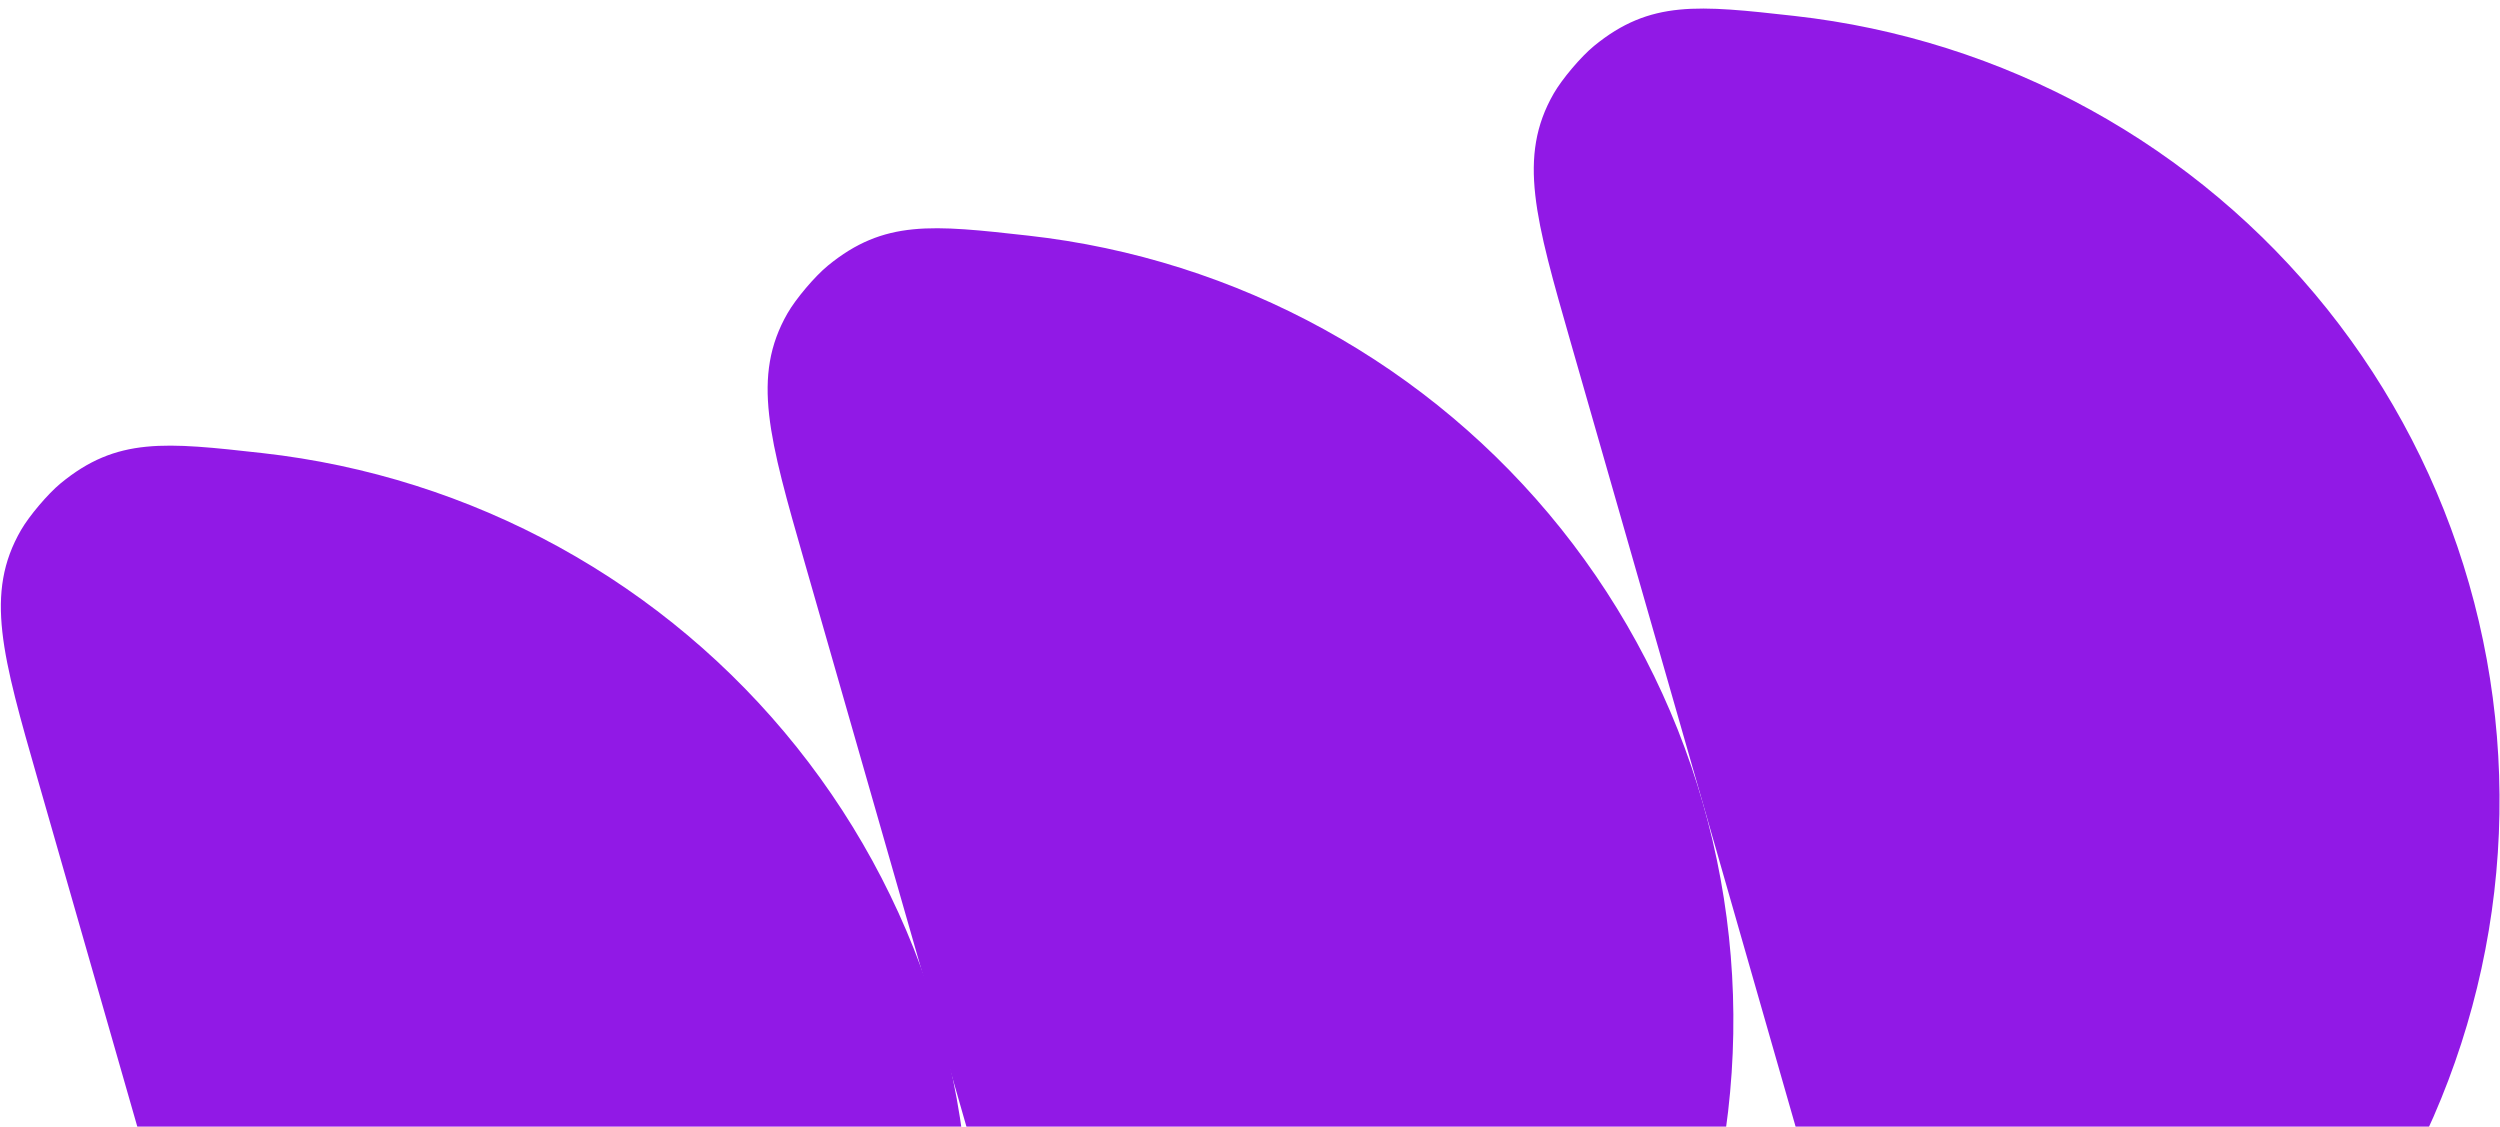
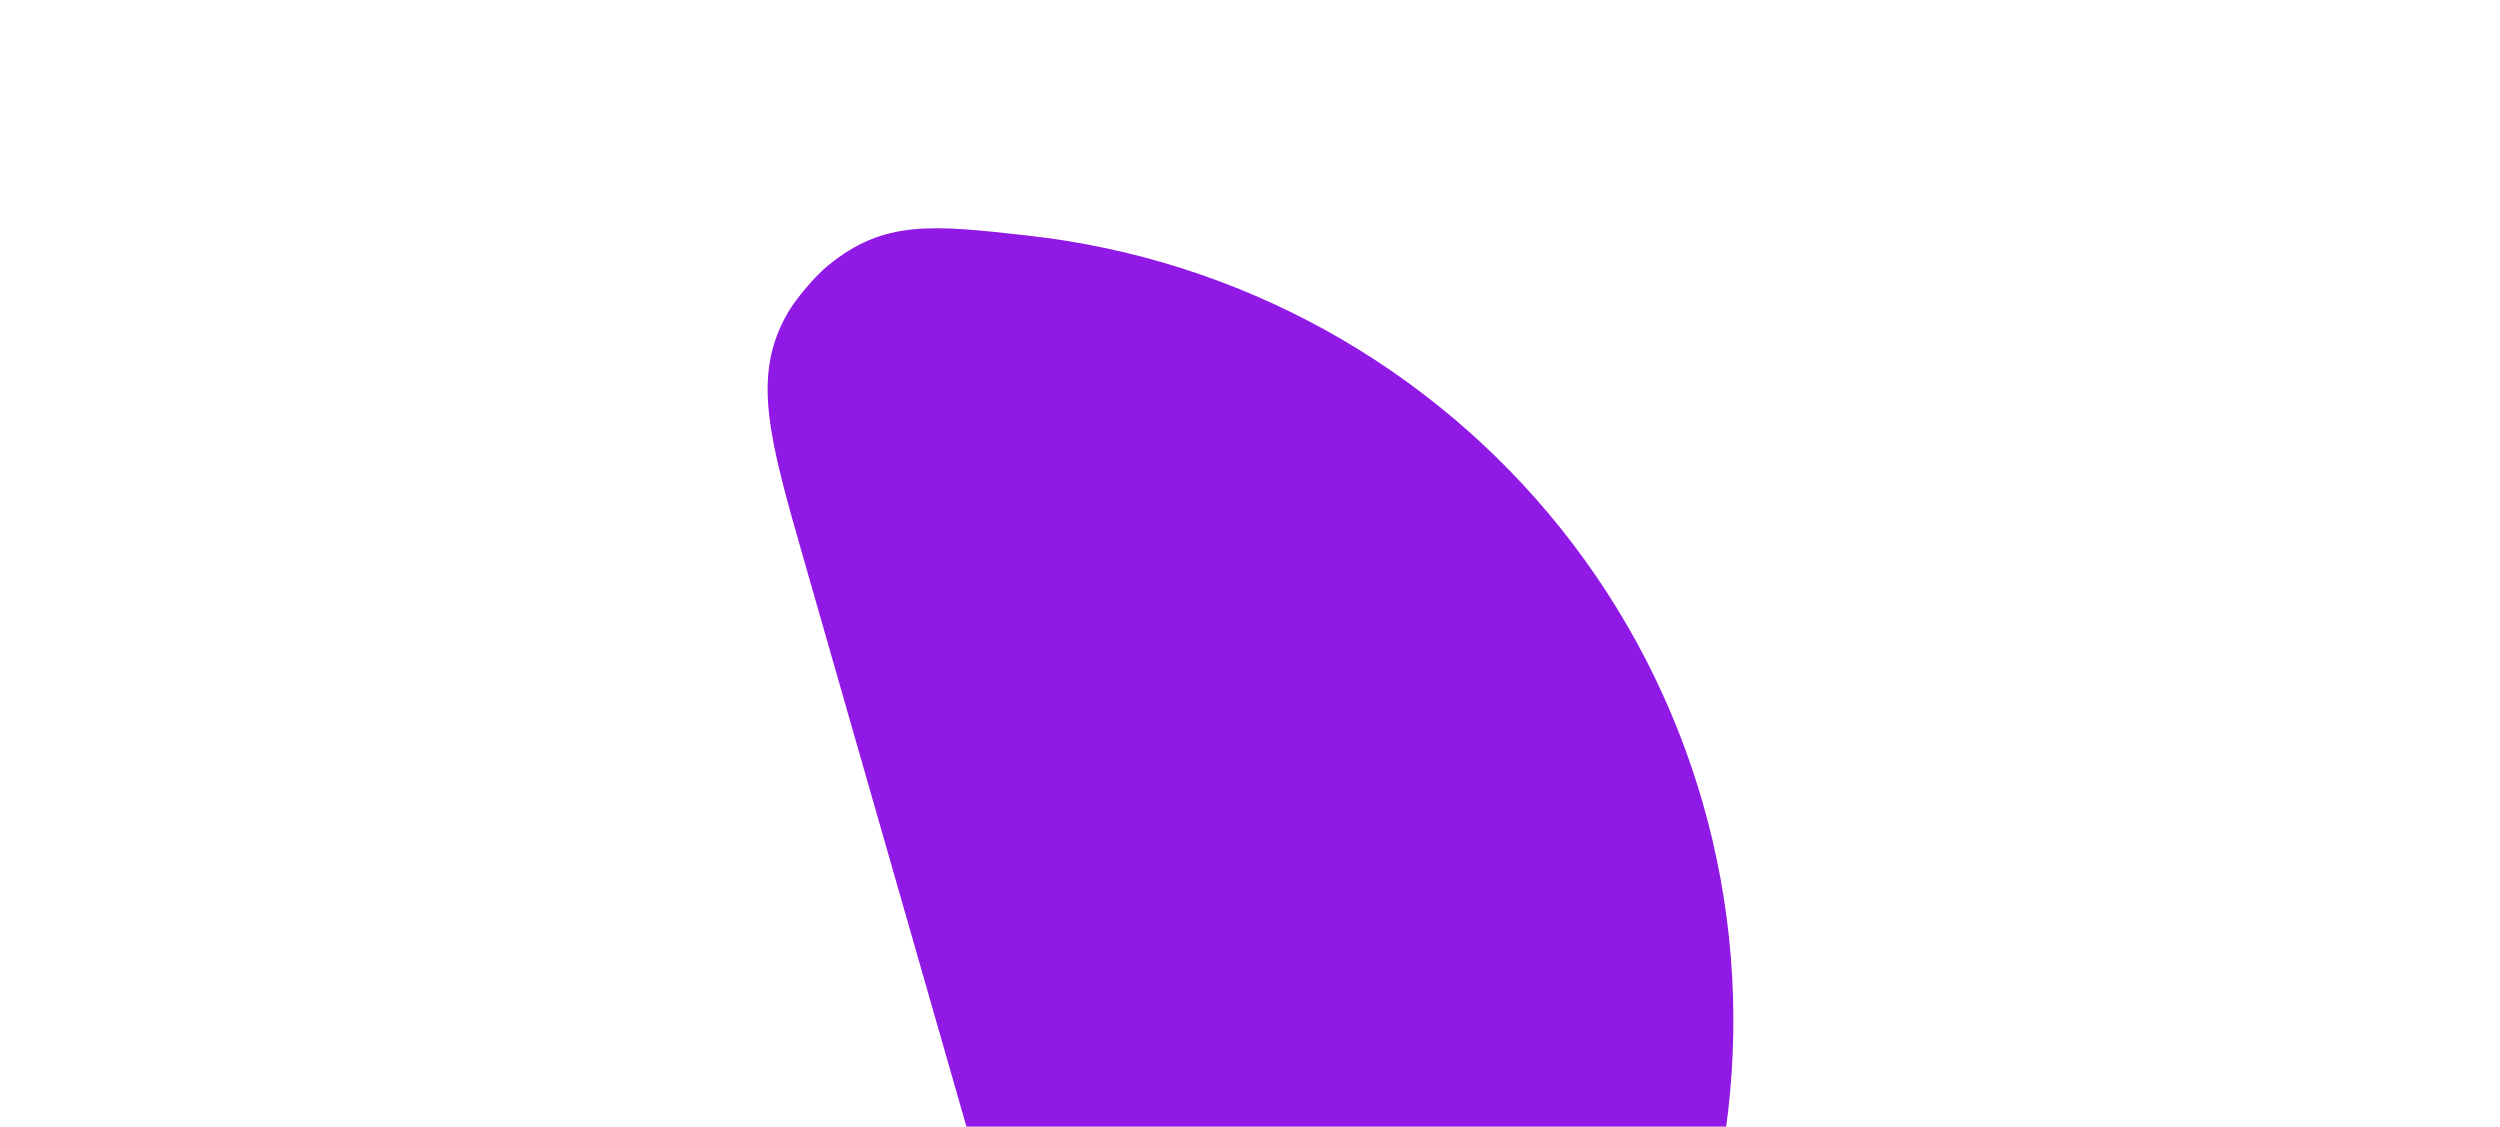
<svg xmlns="http://www.w3.org/2000/svg" width="233" height="105" viewBox="0 0 233 105" fill="none">
-   <path d="M28.258 158.923C31.59 170.543 33.256 176.354 39.289 179.546C40.634 180.258 43.175 181.071 44.685 181.272C51.455 182.175 55.021 179.351 62.153 173.704C69.815 167.637 76.206 160.133 80.961 151.619C85.715 143.105 88.741 133.748 89.864 124.083C90.987 114.419 90.186 104.635 87.507 95.291C84.827 85.946 80.322 77.225 74.248 69.624C68.174 62.023 60.65 55.691 52.106 50.99C43.562 46.29 34.165 43.312 24.452 42.227C15.412 41.218 10.892 40.713 5.629 45.066C4.455 46.037 2.731 48.073 1.967 49.389C-1.457 55.293 0.209 61.103 3.541 72.724L28.258 158.923Z" fill="#9119E6" />
  <path d="M99.628 138.326C102.933 149.852 104.586 155.615 110.56 158.815C111.94 159.554 114.554 160.39 116.108 160.59C122.835 161.452 126.366 158.657 133.427 153.065C141.068 147.016 147.441 139.532 152.182 131.042C156.924 122.552 159.94 113.222 161.06 103.585C162.18 93.947 161.382 84.191 158.71 74.873C156.038 65.556 151.545 56.859 145.489 49.279C139.432 41.7 131.929 35.386 123.409 30.699C114.889 26.011 105.519 23.042 95.833 21.96C86.882 20.961 82.406 20.461 77.159 24.757C75.947 25.75 74.173 27.844 73.394 29.202C70.024 35.082 71.676 40.845 74.981 52.371L99.628 138.326Z" fill="#9119E6" />
-   <path d="M171.034 117.851C174.339 129.377 175.991 135.14 181.966 138.34C183.345 139.079 185.959 139.915 187.513 140.115C194.24 140.977 197.771 138.181 204.832 132.59C212.473 126.54 218.846 119.057 223.588 110.567C228.329 102.077 231.346 92.747 232.466 83.109C233.586 73.472 232.787 63.716 230.115 54.398C227.443 45.08 222.951 36.383 216.894 28.804C210.837 21.224 203.334 14.911 194.814 10.223C186.295 5.536 176.924 2.567 167.239 1.485C158.287 0.486 153.812 -0.014 148.564 4.282C147.352 5.274 145.578 7.369 144.8 8.727C141.429 14.607 143.081 20.37 146.386 31.896L158.71 74.873L171.034 117.851Z" fill="#9119E6" />
</svg>